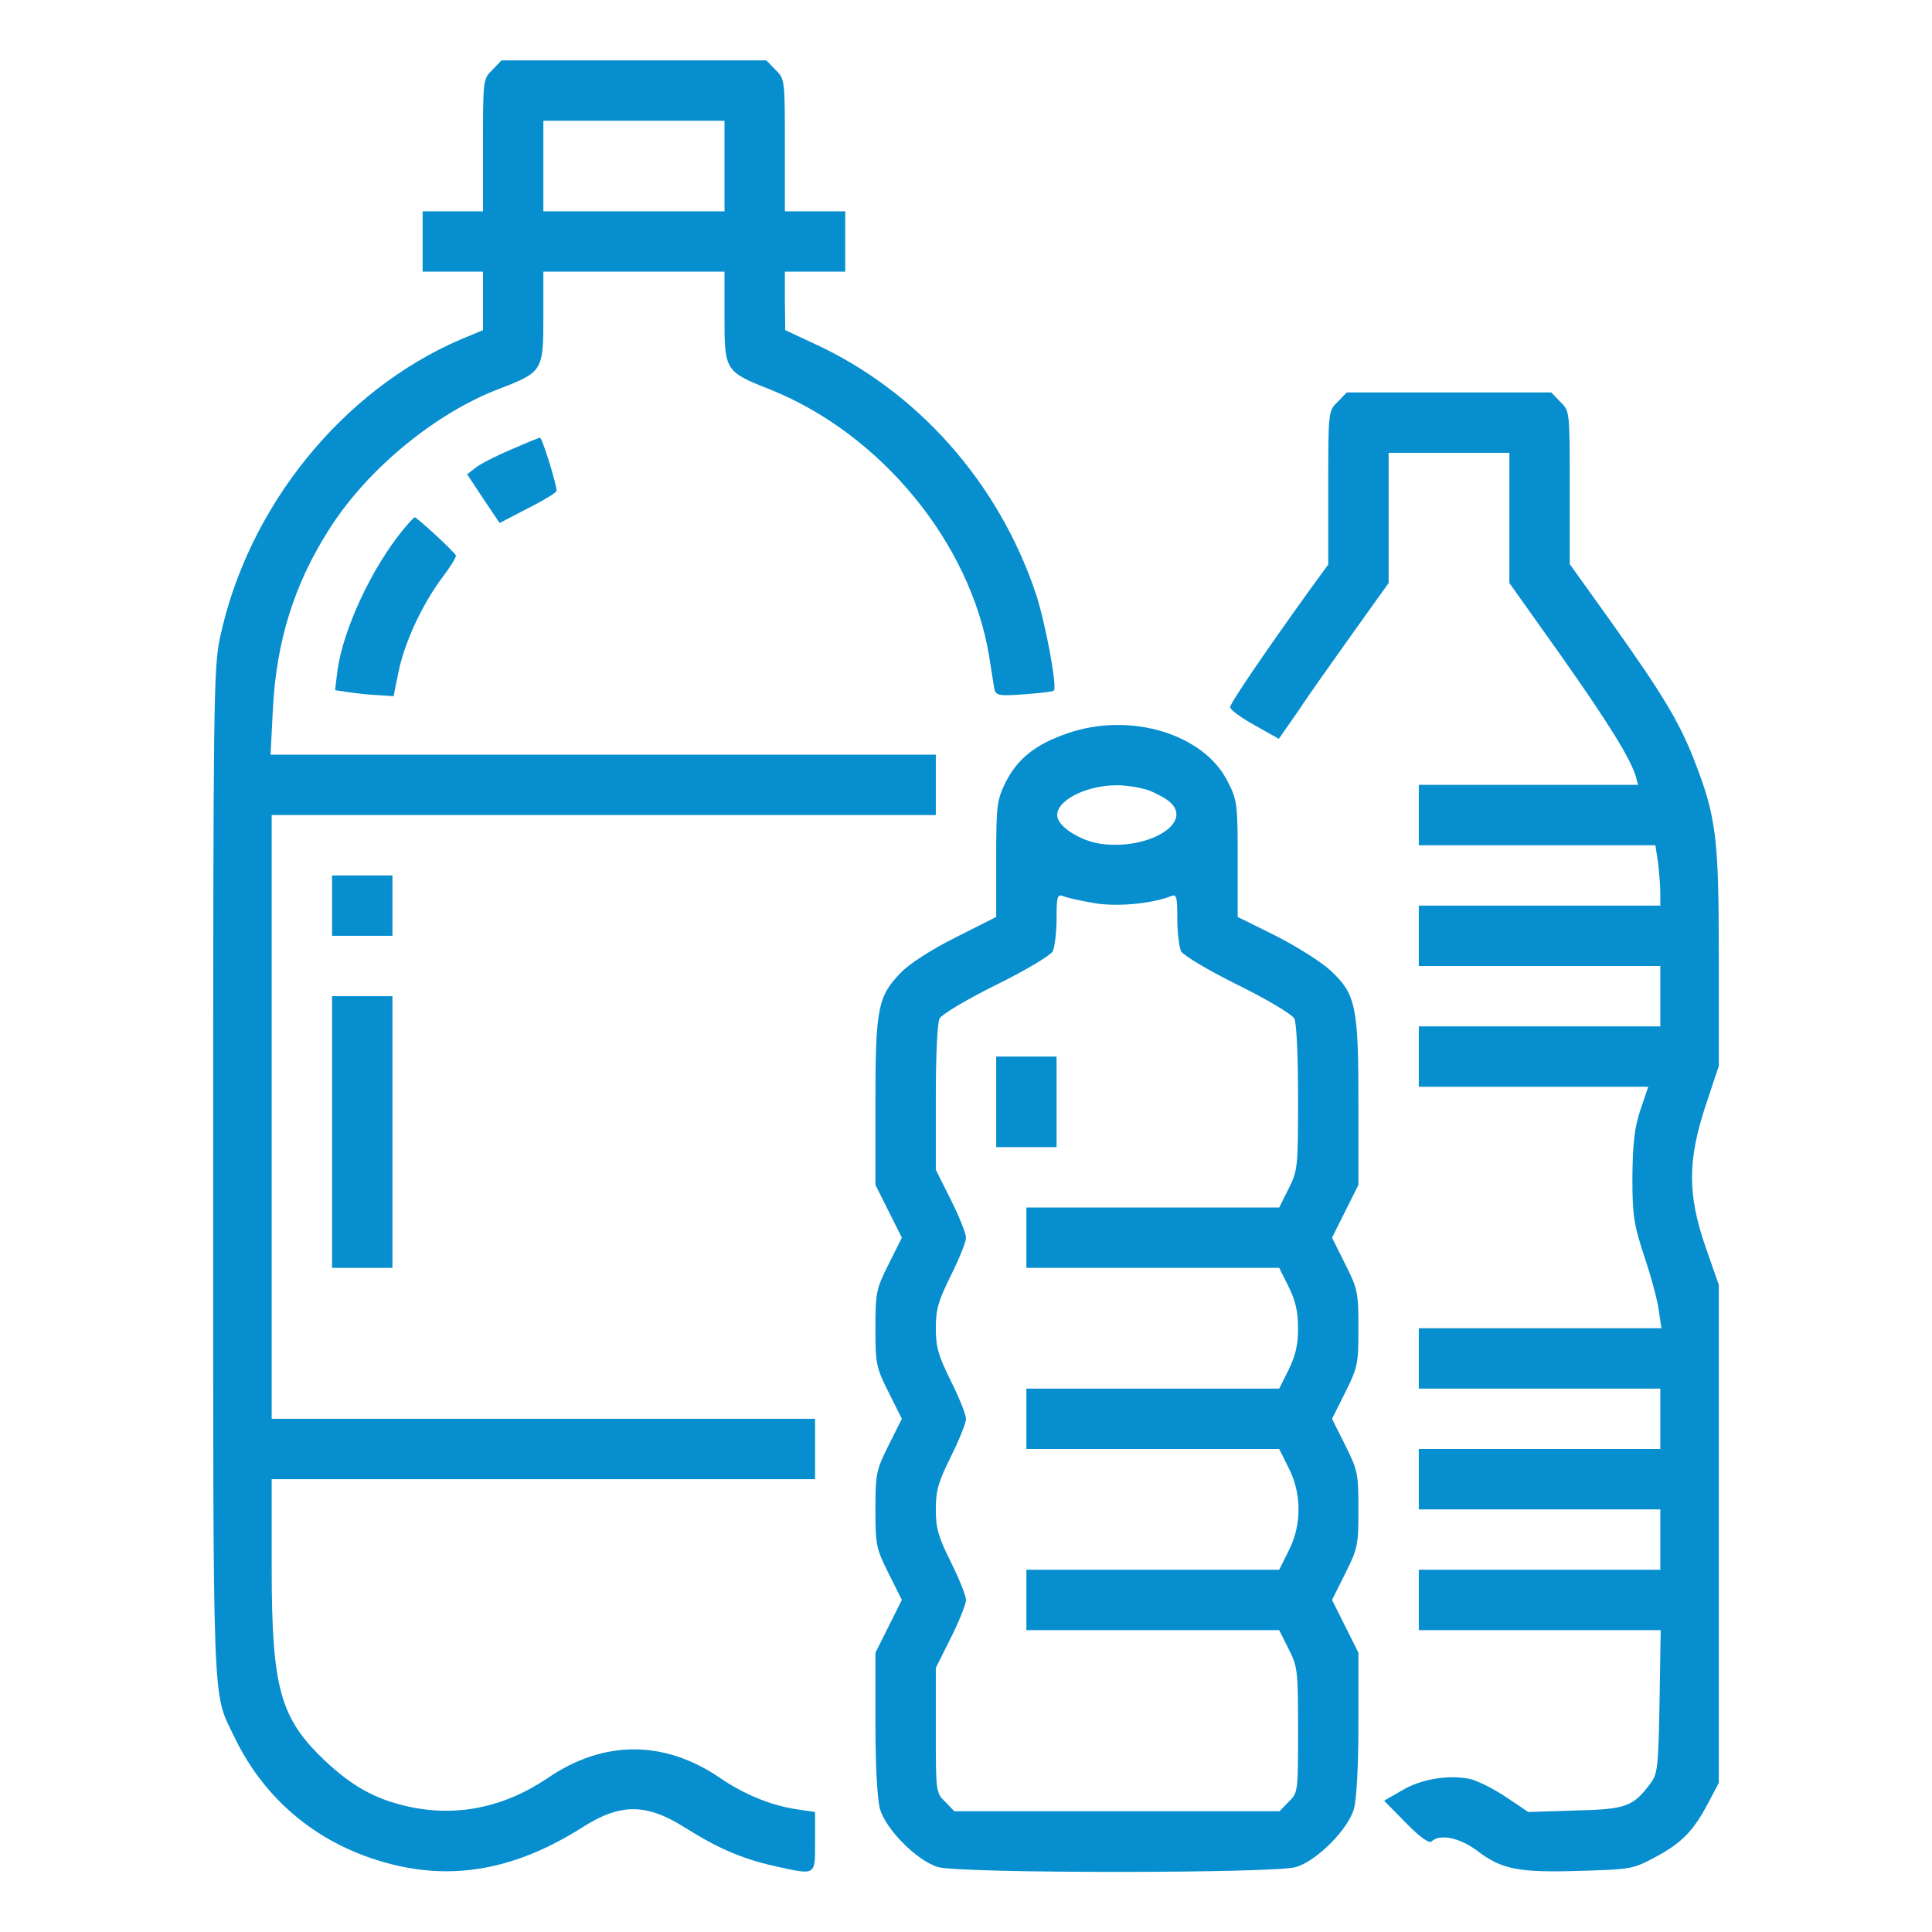
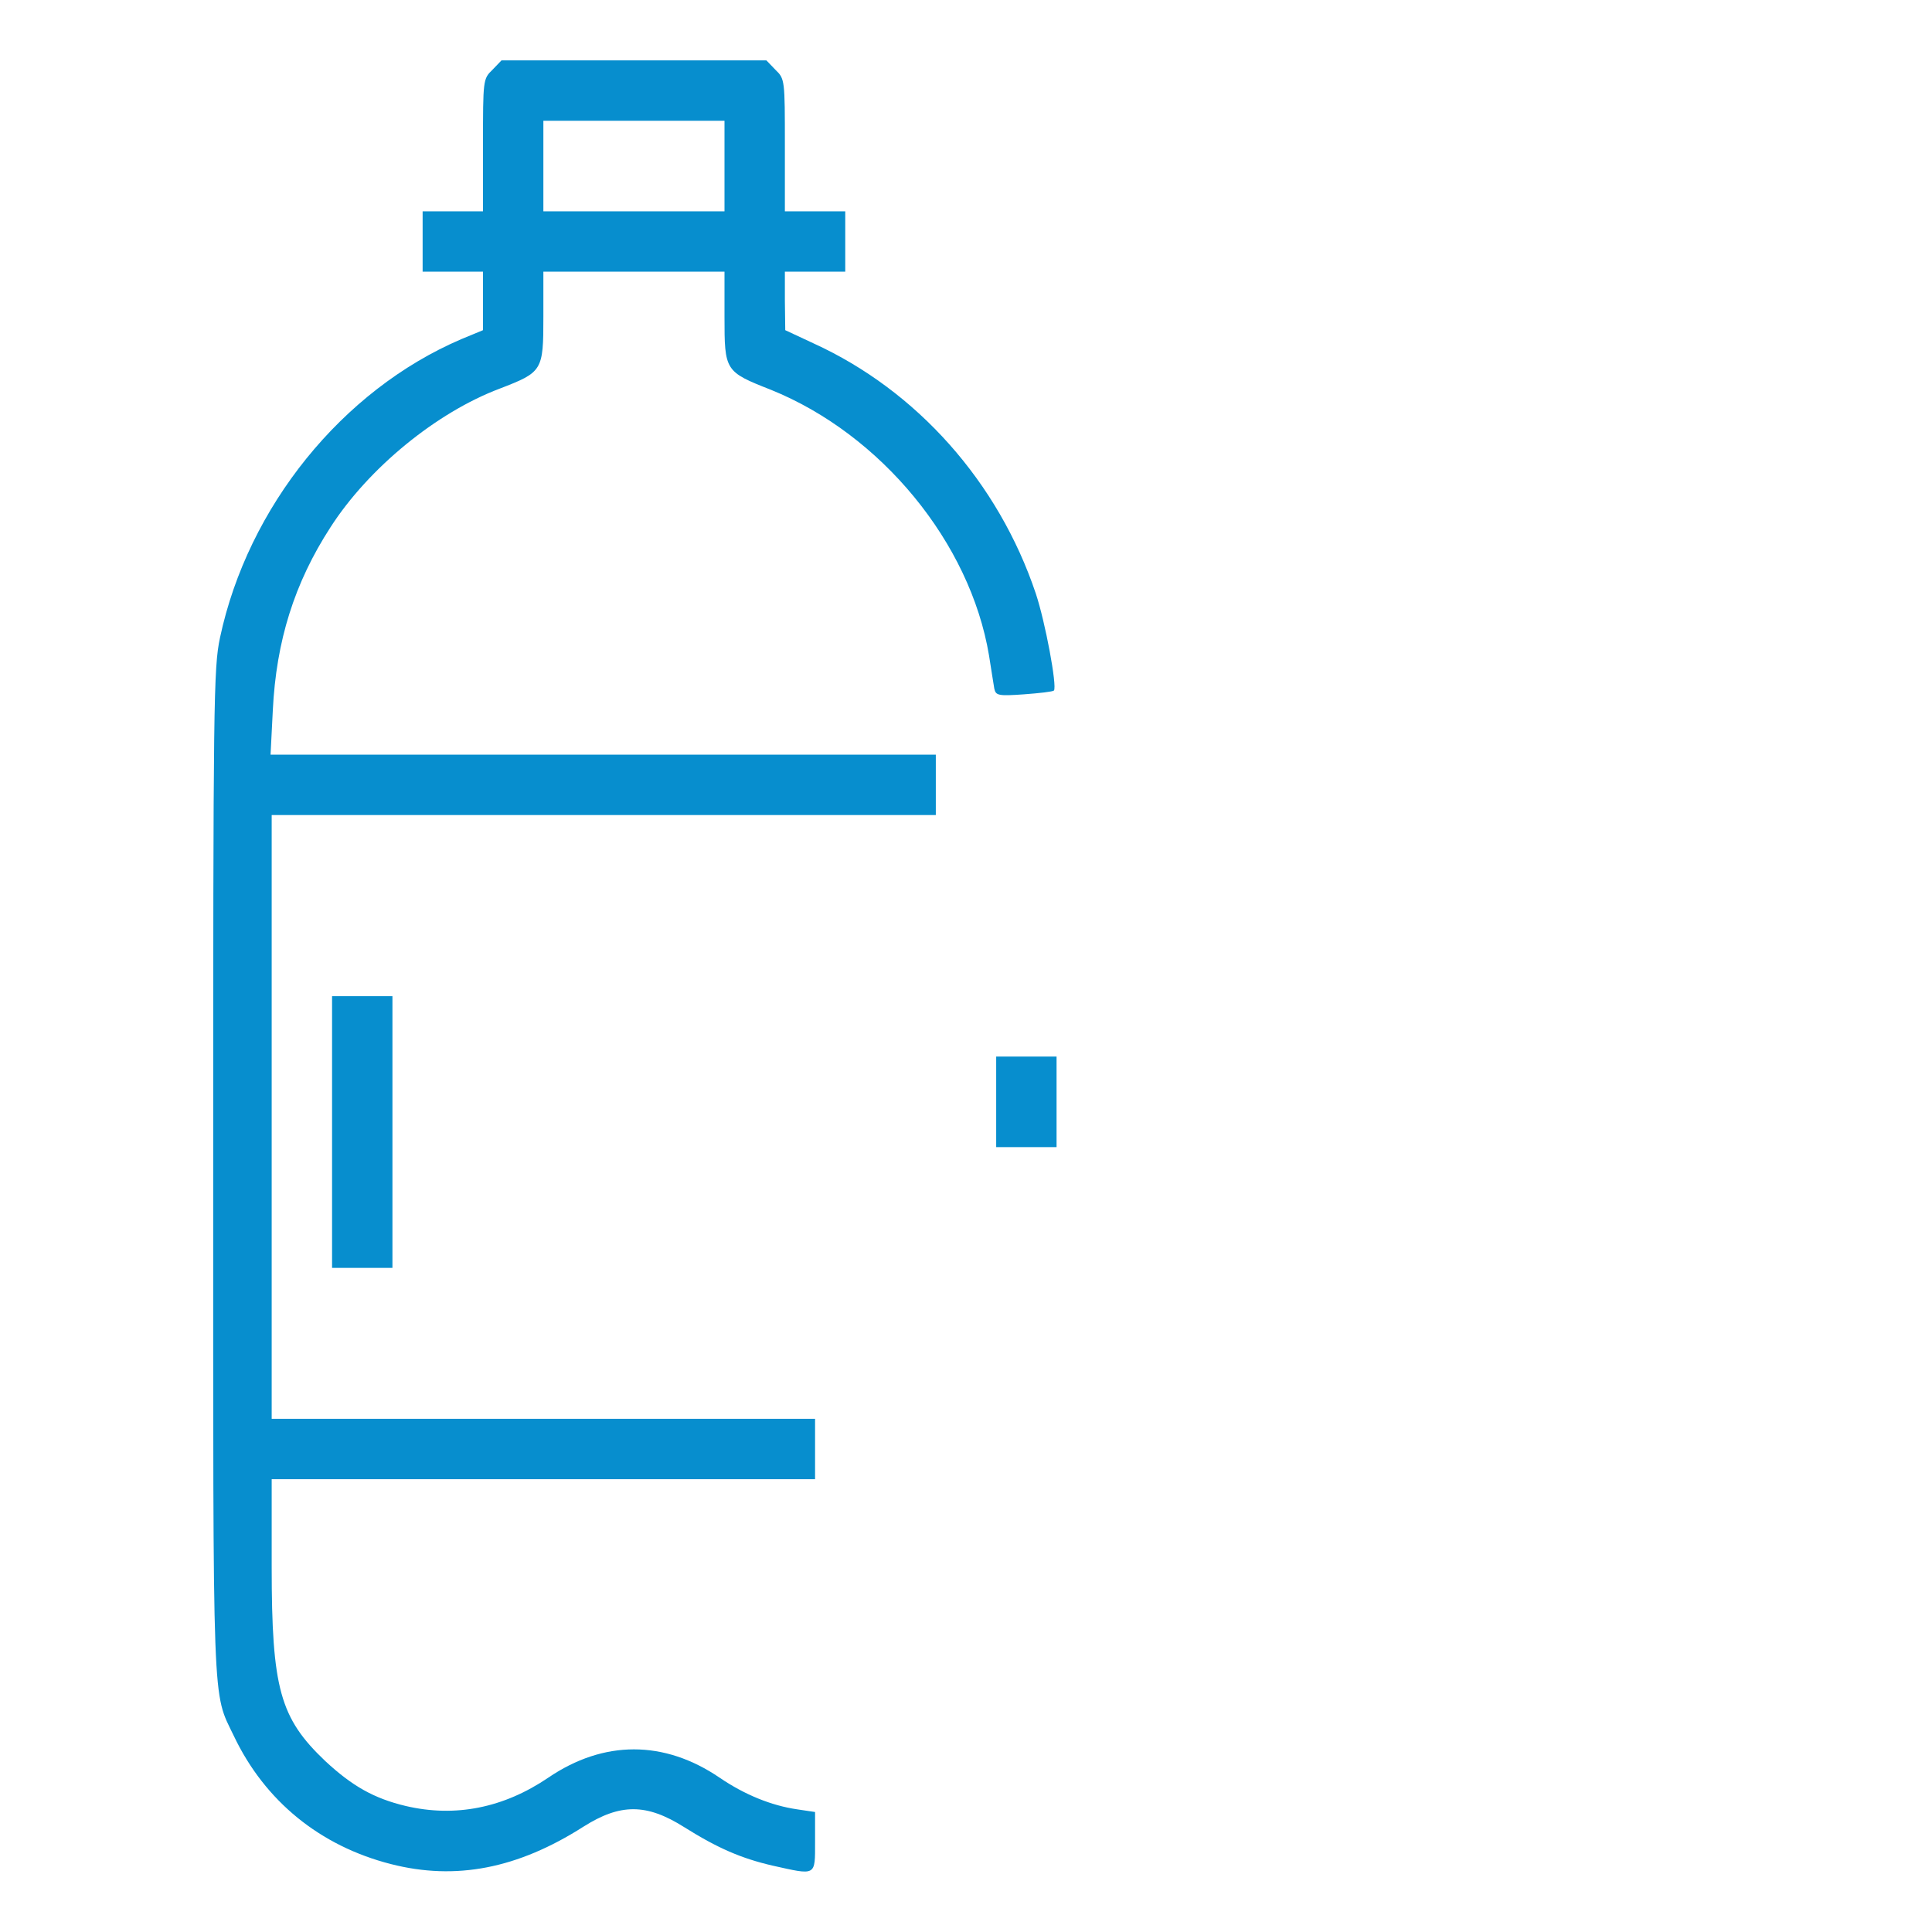
<svg xmlns="http://www.w3.org/2000/svg" version="1.0" width="512pt" height="512pt" viewBox="0 0 512 512" preserveAspectRatio="xMidYMid meet">
  <g transform="translate(0,512) scale(0.1,-0.1)" fill="#078ece" stroke="none">
    <path d="M1305 4935 c-25 -24 -25 -27 -25 -200 l0 -175 -80 0 -80 0 0 -80 0 -80 80 0 80 0 0 -77 0 -78 -58 -24 c-315 -135 -565 -444 -639 -791 -17 -80 -18 -168 -18 -1420 0 -1448 -3 -1370 55 -1491 82 -172 228 -291 416 -339 172 -44 336 -12 510 99 98 62 167 62 267 -1 89 -56 152 -83 234 -102 117 -26 113 -29 113 63 l0 79 -47 7 c-69 10 -140 39 -206 84 -147 100 -307 100 -454 0 -118 -80 -246 -106 -378 -75 -84 20 -142 53 -213 119 -120 114 -142 192 -142 515 l0 232 720 0 720 0 0 80 0 80 -720 0 -720 0 0 800 0 800 880 0 880 0 0 80 0 80 -881 0 -882 0 6 118 c9 183 57 337 153 485 101 157 281 304 448 367 114 44 116 47 116 191 l0 119 240 0 240 0 0 -119 c0 -144 1 -146 123 -194 292 -118 528 -405 578 -704 6 -37 12 -77 14 -88 4 -18 10 -20 79 -15 41 3 76 7 79 10 9 11 -23 182 -48 257 -99 295 -315 538 -589 663 l-75 35 -1 78 0 77 80 0 80 0 0 80 0 80 -80 0 -80 0 0 175 c0 173 0 176 -25 200 l-24 25 -351 0 -351 0 -24 -25z m615 -255 l0 -120 -240 0 -240 0 0 120 0 120 240 0 240 0 0 -120z" />
-     <path d="M3545 4055 c-25 -24 -25 -25 -25 -228 l0 -203 -43 -59 c-114 -158 -217 -308 -217 -319 0 -7 29 -28 65 -48 l64 -36 53 76 c28 43 94 135 145 207 l93 130 0 172 0 173 160 0 160 0 0 -172 0 -173 135 -190 c127 -180 184 -272 200 -322 l6 -23 -290 0 -291 0 0 -80 0 -80 314 0 313 0 7 -46 c3 -26 6 -62 6 -80 l0 -34 -320 0 -320 0 0 -80 0 -80 320 0 320 0 0 -80 0 -80 -320 0 -320 0 0 -80 0 -80 304 0 304 0 -21 -62 c-16 -49 -20 -89 -21 -178 0 -103 4 -125 32 -211 18 -53 35 -117 38 -142 l7 -47 -322 0 -321 0 0 -80 0 -80 320 0 320 0 0 -80 0 -80 -320 0 -320 0 0 -80 0 -80 320 0 320 0 0 -80 0 -80 -320 0 -320 0 0 -80 0 -80 321 0 320 0 -3 -189 c-3 -173 -5 -192 -24 -217 -46 -62 -65 -69 -200 -72 l-124 -4 -61 41 c-33 22 -76 43 -95 47 -59 11 -129 -1 -179 -31 l-47 -27 58 -59 c38 -39 62 -55 68 -49 21 21 75 10 121 -25 65 -49 108 -58 270 -53 137 4 141 4 203 37 70 38 100 69 140 145 l27 51 0 660 0 660 -35 100 c-48 140 -48 228 0 375 l35 105 0 290 c0 319 -7 372 -67 525 -39 99 -84 173 -217 360 l-111 155 0 203 c0 202 0 203 -25 227 l-24 25 -271 0 -271 0 -24 -25z" />
-     <path d="M1355 3929 c-38 -16 -81 -38 -94 -48 l-23 -18 43 -65 43 -64 75 39 c42 21 76 42 76 46 0 18 -38 141 -44 141 -3 0 -37 -14 -76 -31z" />
-     <path d="M1069 3717 c-84 -102 -160 -265 -175 -376 l-6 -50 33 -5 c19 -3 54 -7 78 -8 l44 -3 13 64 c16 79 63 179 115 249 22 29 39 56 37 60 -4 10 -104 102 -109 101 -2 0 -16 -15 -30 -32z" />
-     <path d="M2830 3177 c-85 -29 -133 -67 -165 -130 -23 -48 -25 -60 -25 -204 l0 -153 -107 -54 c-64 -32 -123 -70 -145 -93 -62 -63 -68 -96 -68 -345 l0 -218 35 -70 35 -70 -35 -70 c-33 -66 -35 -75 -35 -170 0 -95 2 -104 35 -170 l35 -70 -35 -70 c-33 -66 -35 -75 -35 -170 0 -95 2 -104 35 -170 l35 -70 -35 -70 -35 -70 0 -186 c0 -117 5 -202 12 -228 16 -55 99 -138 154 -154 58 -17 890 -17 948 0 55 16 138 99 154 154 7 26 12 111 12 228 l0 186 -35 70 -35 70 35 70 c33 66 35 75 35 170 0 95 -2 104 -35 170 l-35 70 35 70 c33 66 35 75 35 170 0 95 -2 104 -35 170 l-35 70 35 70 35 70 0 218 c0 256 -7 288 -75 351 -24 22 -89 63 -144 91 l-101 50 0 153 c0 144 -1 156 -26 205 -63 127 -258 186 -424 129z m213 -151 c21 -8 47 -22 58 -32 62 -56 -60 -128 -185 -110 -53 8 -110 44 -114 72 -6 41 75 83 158 83 25 0 62 -6 83 -13z m-145 -299 c60 -11 154 -2 205 18 15 6 17 0 17 -60 0 -36 5 -75 10 -86 6 -11 73 -51 150 -89 77 -38 144 -78 150 -89 6 -12 10 -97 10 -211 0 -184 -1 -192 -25 -240 l-25 -50 -335 0 -335 0 0 -80 0 -80 335 0 335 0 25 -50 c18 -37 25 -65 25 -110 0 -45 -7 -73 -25 -110 l-25 -50 -335 0 -335 0 0 -80 0 -80 335 0 335 0 25 -50 c35 -68 35 -152 0 -220 l-25 -50 -335 0 -335 0 0 -80 0 -80 335 0 335 0 25 -50 c24 -47 25 -58 25 -215 0 -163 0 -166 -25 -190 l-24 -25 -431 0 -431 0 -24 25 c-25 24 -25 27 -25 190 l0 165 40 80 c22 44 40 89 40 100 0 11 -18 56 -40 100 -33 67 -40 89 -40 140 0 51 7 73 40 140 22 44 40 89 40 100 0 11 -18 56 -40 100 -33 67 -40 89 -40 140 0 51 7 73 40 140 22 44 40 89 40 100 0 11 -18 56 -40 100 l-40 80 0 190 c0 114 4 199 10 211 6 11 73 51 150 89 77 38 144 78 150 89 5 11 10 50 10 86 0 60 2 66 18 60 9 -4 45 -12 80 -18z" />
    <path d="M2640 2200 l0 -120 80 0 80 0 0 120 0 120 -80 0 -80 0 0 -120z" />
-     <path d="M880 2720 l0 -80 80 0 80 0 0 80 0 80 -80 0 -80 0 0 -80z" />
    <path d="M880 2120 l0 -360 80 0 80 0 0 360 0 360 -80 0 -80 0 0 -360z" />
  </g>
</svg>